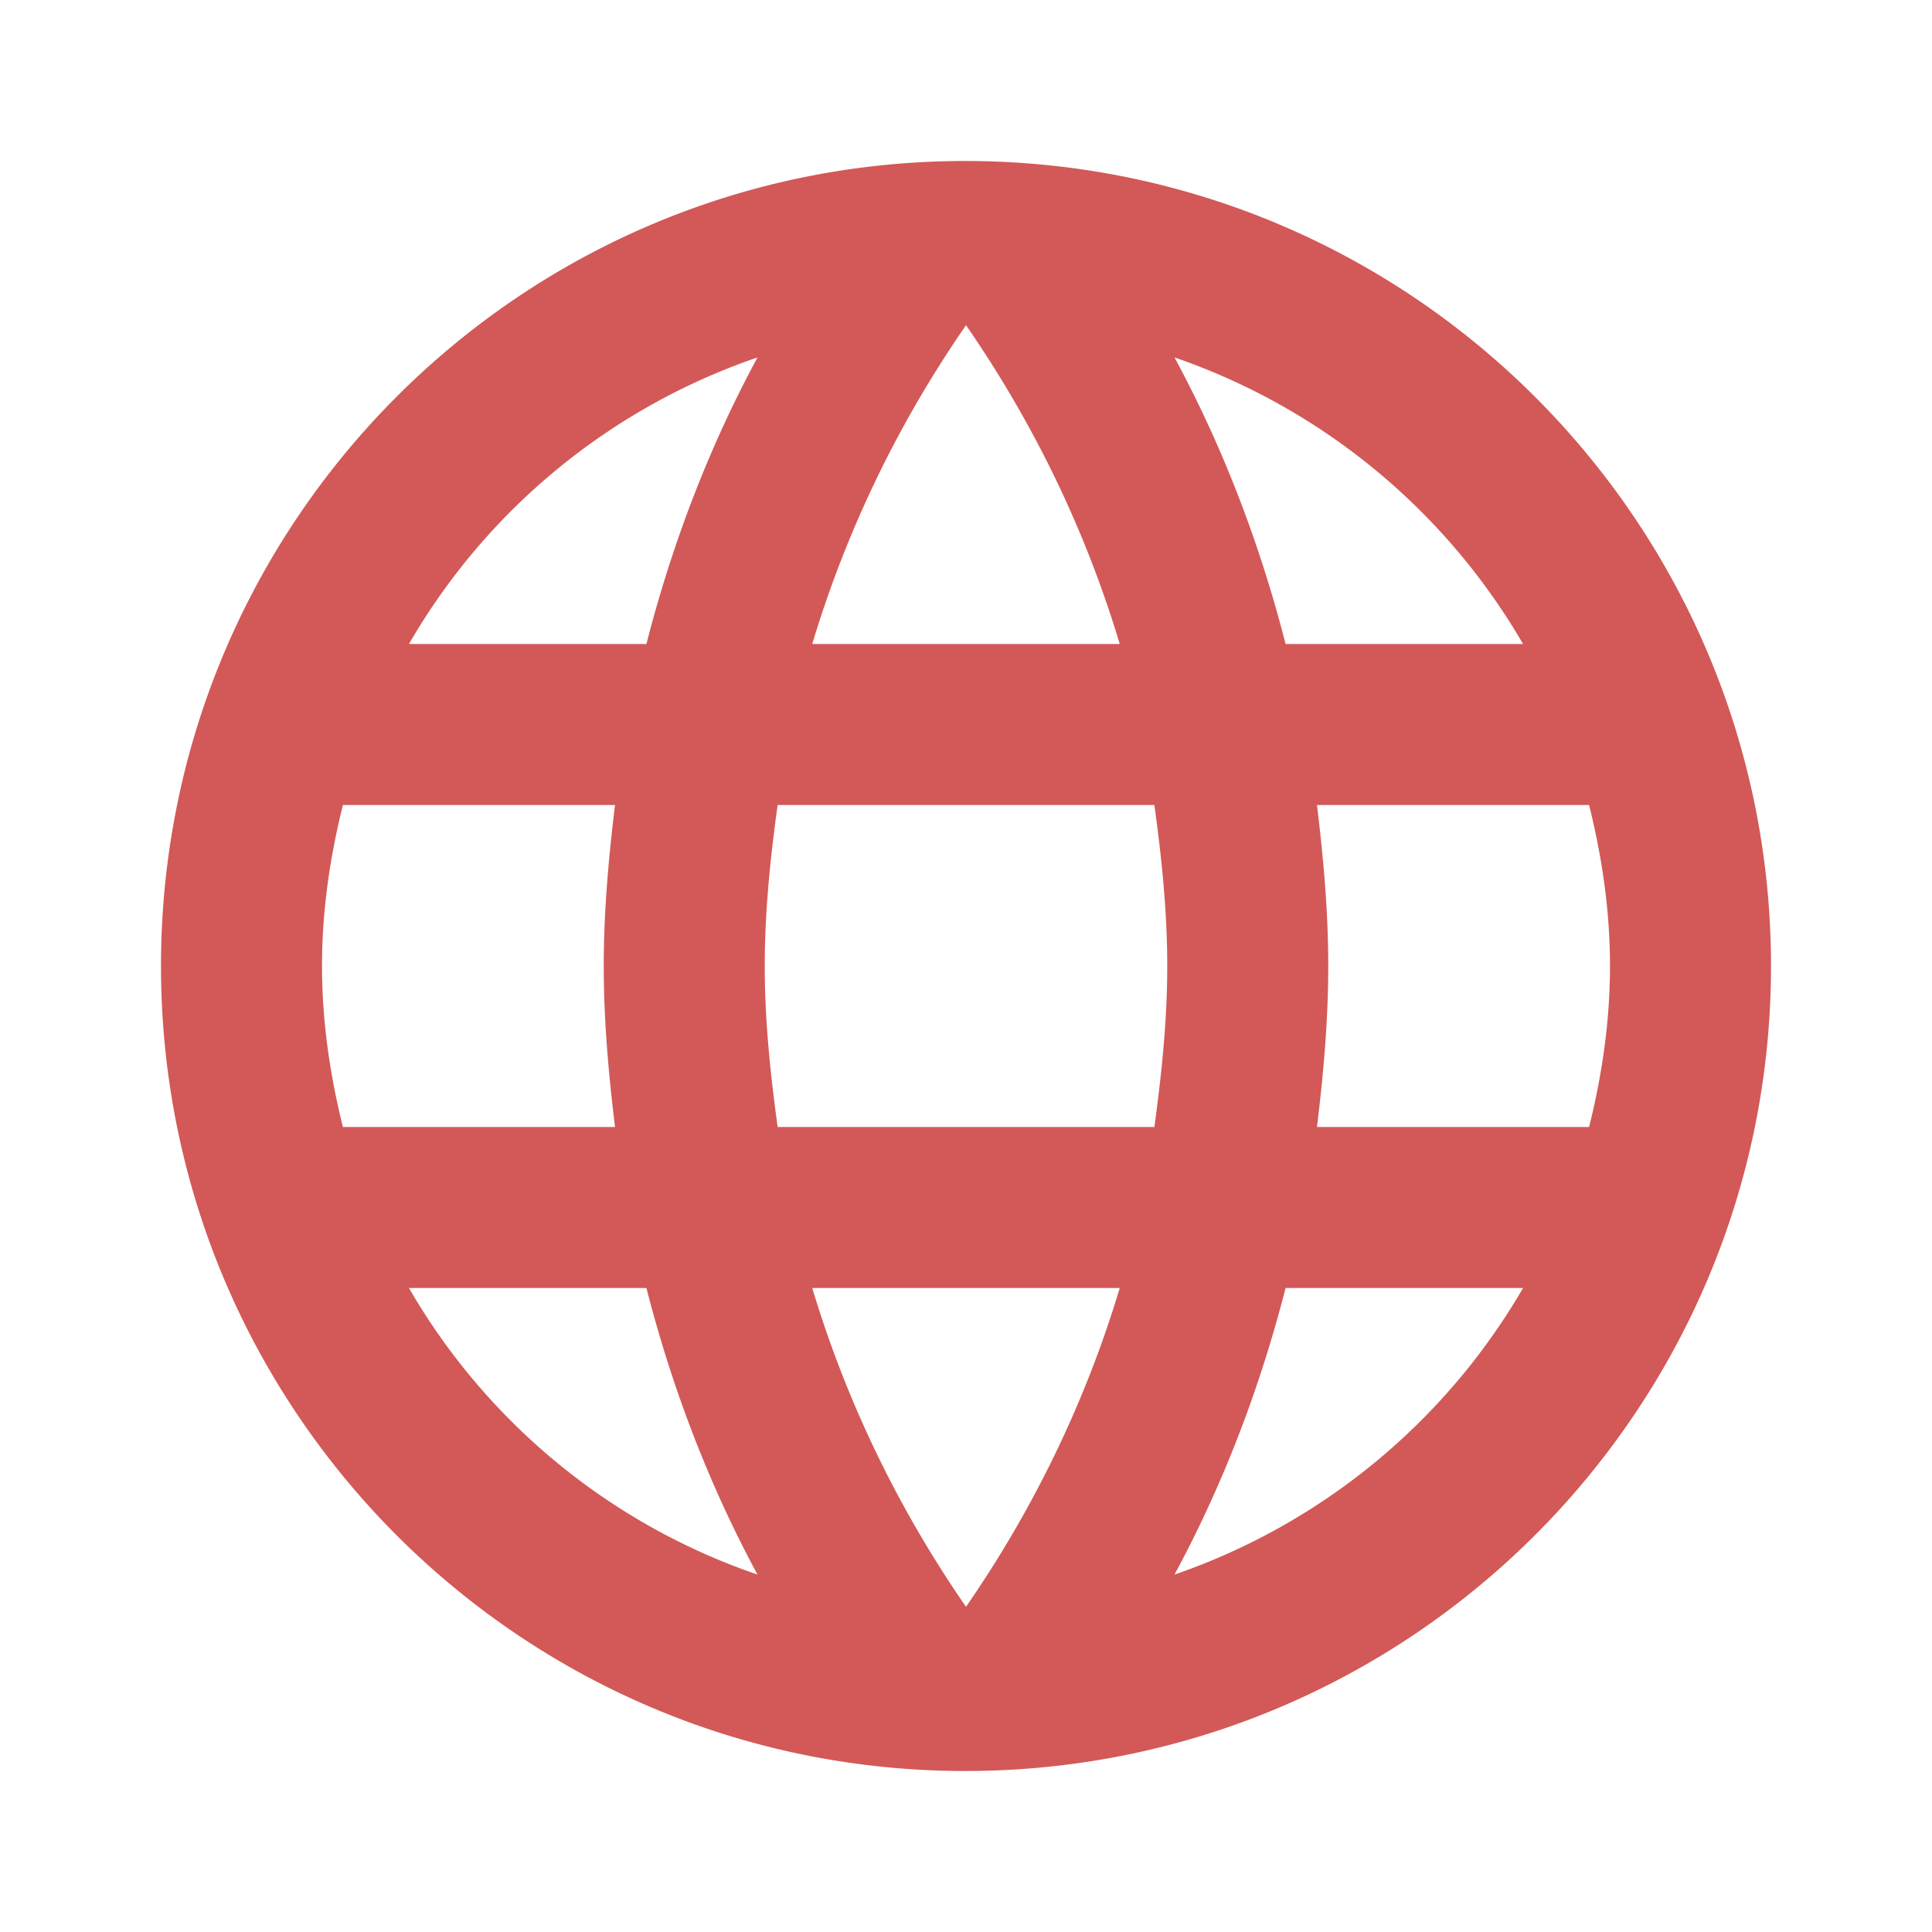
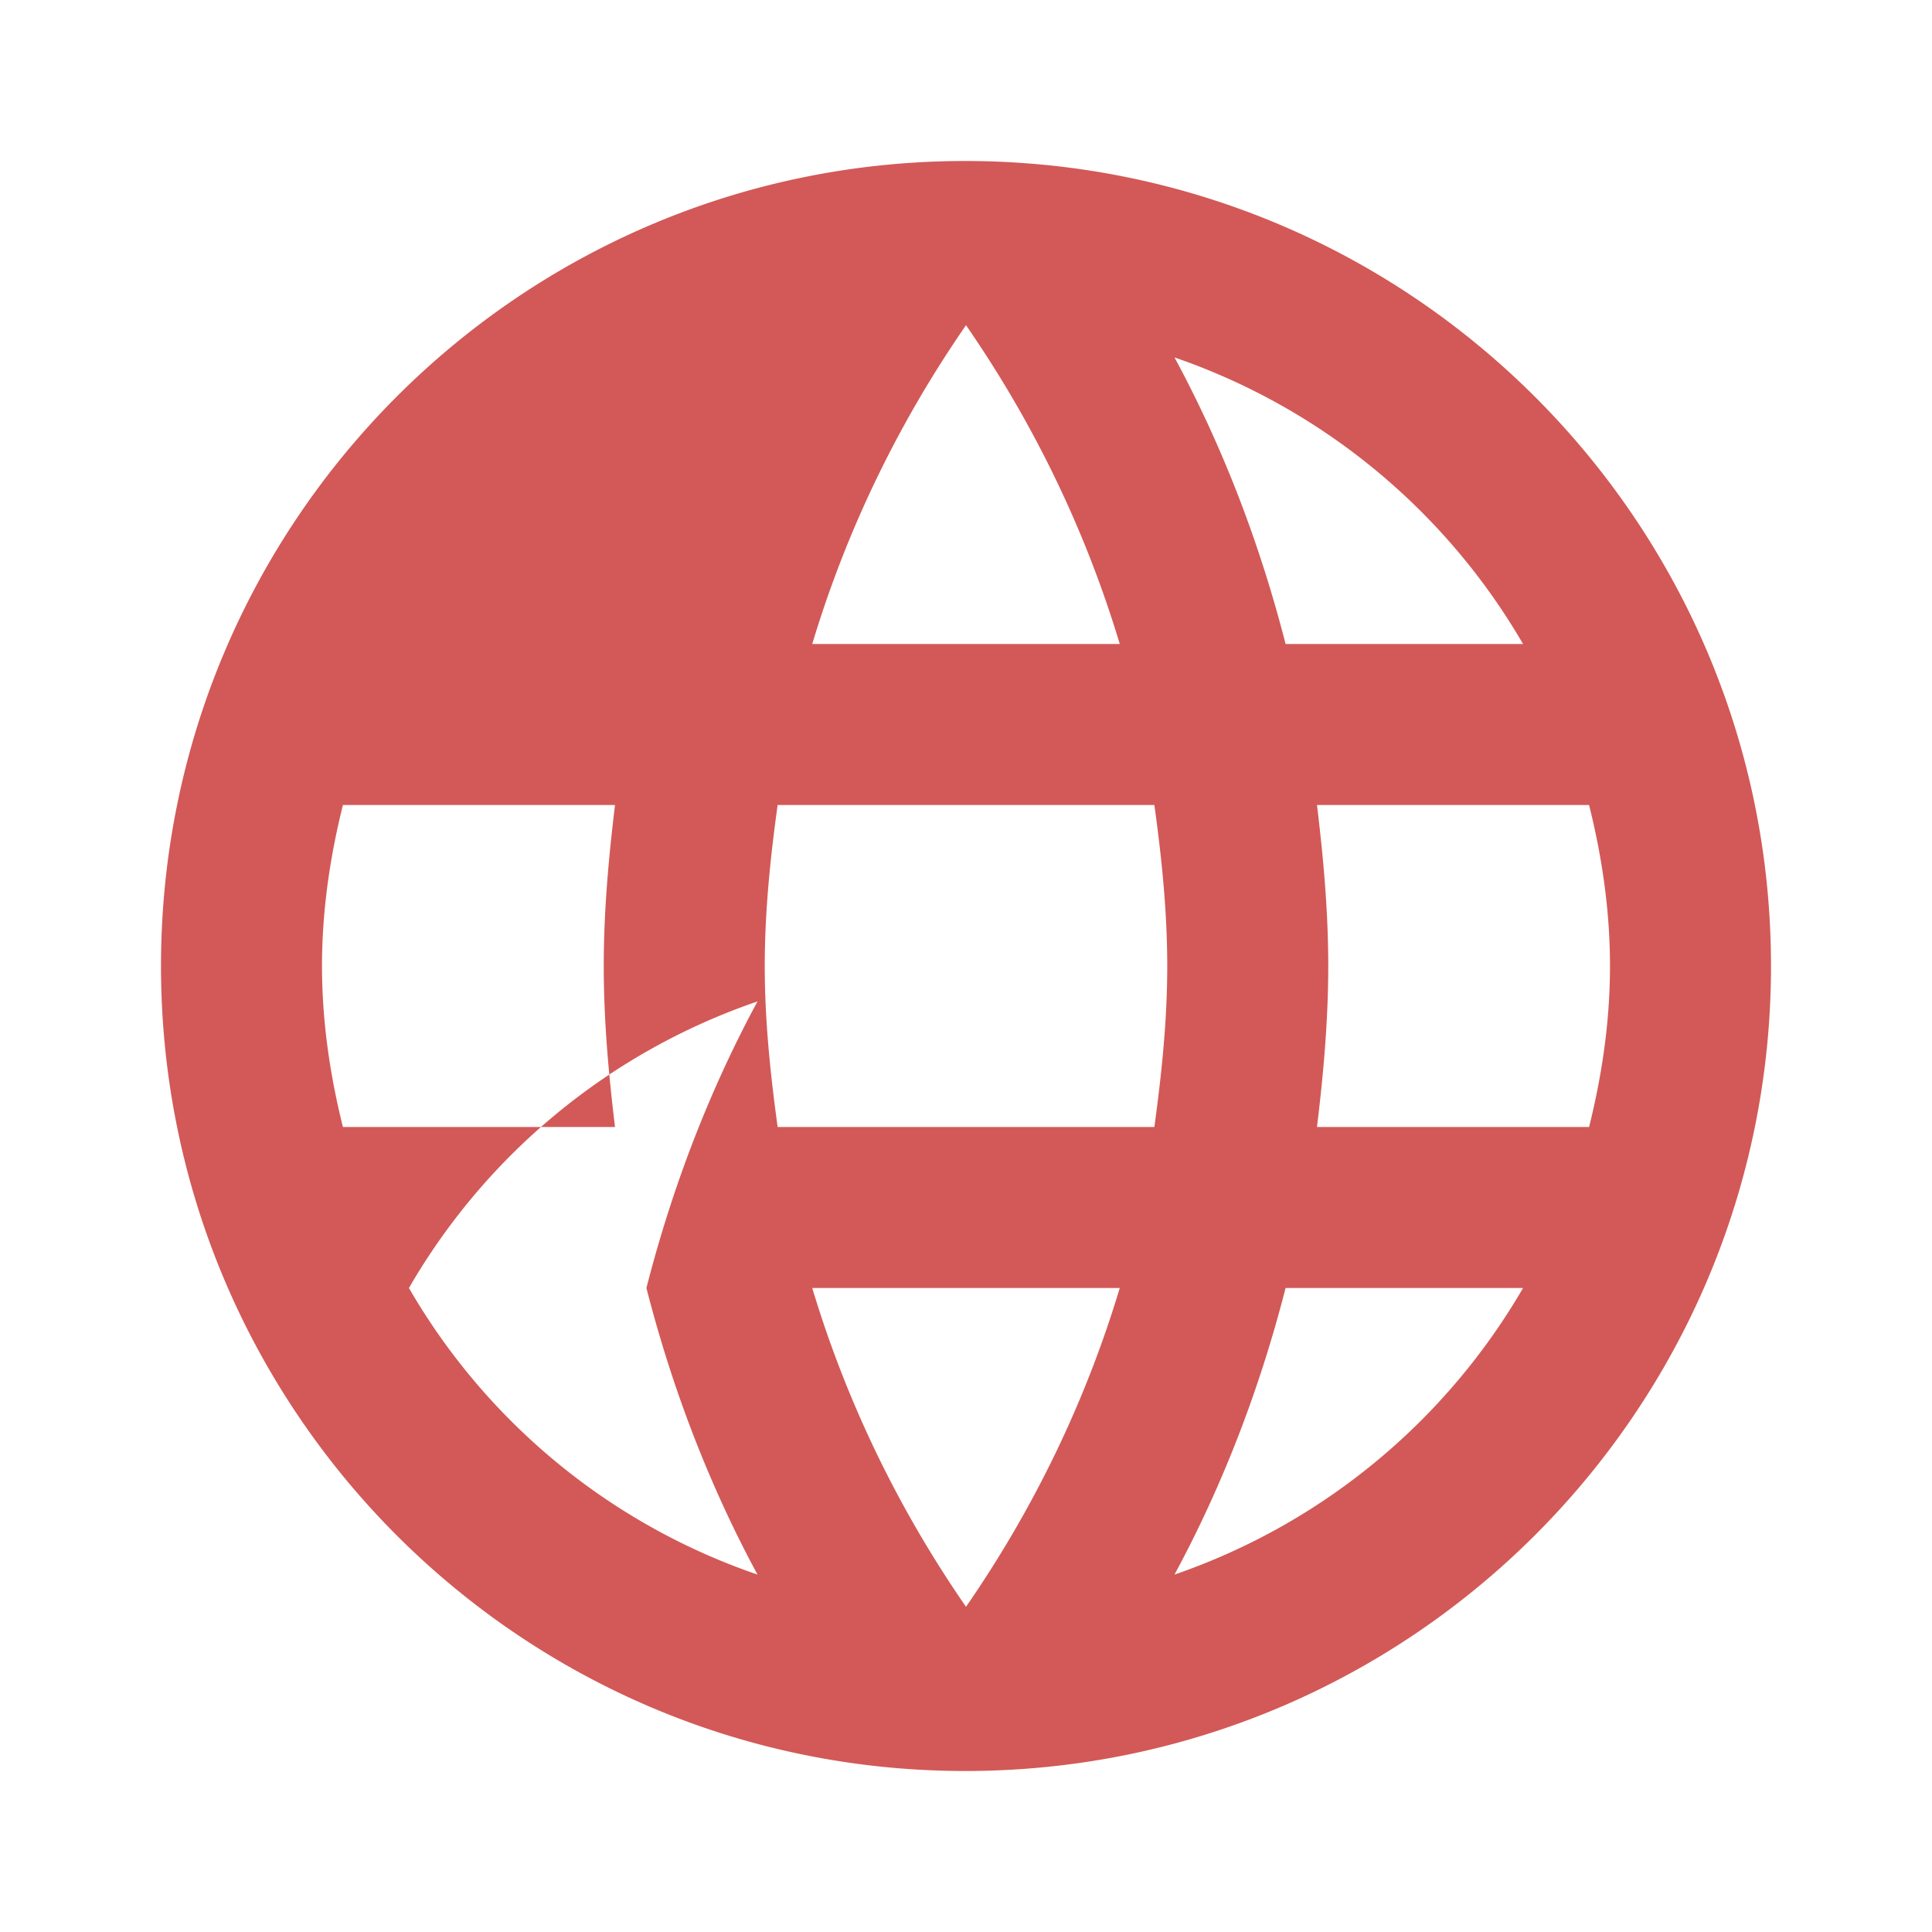
<svg xmlns="http://www.w3.org/2000/svg" width="48" height="48" fill="none">
-   <path fill-rule="evenodd" clip-rule="evenodd" d="M4 24C4 12.96 12.94 4 23.98 4 35.04 4 44 12.96 44 24s-8.96 20-20.02 20C12.94 44 4 35.04 4 24Zm27.94-8h5.9a16.06 16.06 0 0 0-8.66-7.12c1.2 2.22 2.12 4.62 2.76 7.12ZM24 8.08c1.66 2.4 2.96 5.06 3.82 7.92h-7.64c.86-2.86 2.16-5.52 3.82-7.92ZM8 24c0 1.38.2 2.72.52 4h6.76c-.16-1.32-.28-2.64-.28-4 0-1.36.12-2.68.28-4H8.52C8.2 21.28 8 22.62 8 24Zm2.16 8h5.9c.64 2.5 1.56 4.9 2.76 7.12-3.68-1.26-6.74-3.8-8.66-7.12Zm0-16h5.9c.64-2.5 1.56-4.9 2.76-7.12-3.68 1.26-6.74 3.8-8.66 7.12ZM24 39.92c-1.66-2.4-2.96-5.06-3.82-7.92h7.64c-.86 2.86-2.16 5.52-3.82 7.92ZM19 24c0 1.36.14 2.68.32 4h9.36c.18-1.32.32-2.64.32-4 0-1.36-.14-2.7-.32-4h-9.36c-.18 1.3-.32 2.64-.32 4Zm10.18 15.12c1.2-2.22 2.12-4.62 2.76-7.12h5.9a16.06 16.06 0 0 1-8.66 7.12ZM33 24c0 1.36-.12 2.68-.28 4h6.76c.32-1.28.52-2.62.52-4s-.2-2.72-.52-4h-6.76c.16 1.32.28 2.64.28 4Z" fill="#D25957" />
+   <path fill-rule="evenodd" clip-rule="evenodd" d="M4 24C4 12.96 12.94 4 23.98 4 35.04 4 44 12.96 44 24s-8.96 20-20.02 20C12.94 44 4 35.04 4 24Zm27.94-8h5.9a16.06 16.06 0 0 0-8.66-7.12c1.2 2.22 2.12 4.62 2.76 7.12ZM24 8.08c1.66 2.4 2.96 5.06 3.82 7.92h-7.64c.86-2.86 2.16-5.52 3.82-7.92ZM8 24c0 1.38.2 2.72.52 4h6.76c-.16-1.32-.28-2.64-.28-4 0-1.36.12-2.68.28-4H8.52C8.2 21.28 8 22.62 8 24Zm2.16 8h5.9c.64 2.5 1.56 4.9 2.76 7.12-3.68-1.26-6.74-3.8-8.66-7.12Zh5.9c.64-2.5 1.56-4.9 2.76-7.12-3.68 1.26-6.74 3.8-8.66 7.12ZM24 39.92c-1.66-2.4-2.96-5.06-3.82-7.92h7.64c-.86 2.86-2.16 5.52-3.82 7.92ZM19 24c0 1.36.14 2.68.32 4h9.36c.18-1.32.32-2.64.32-4 0-1.36-.14-2.7-.32-4h-9.36c-.18 1.3-.32 2.64-.32 4Zm10.18 15.12c1.2-2.22 2.12-4.62 2.76-7.12h5.9a16.06 16.06 0 0 1-8.66 7.12ZM33 24c0 1.36-.12 2.68-.28 4h6.76c.32-1.28.52-2.62.52-4s-.2-2.72-.52-4h-6.76c.16 1.32.28 2.64.28 4Z" fill="#D25957" />
</svg>